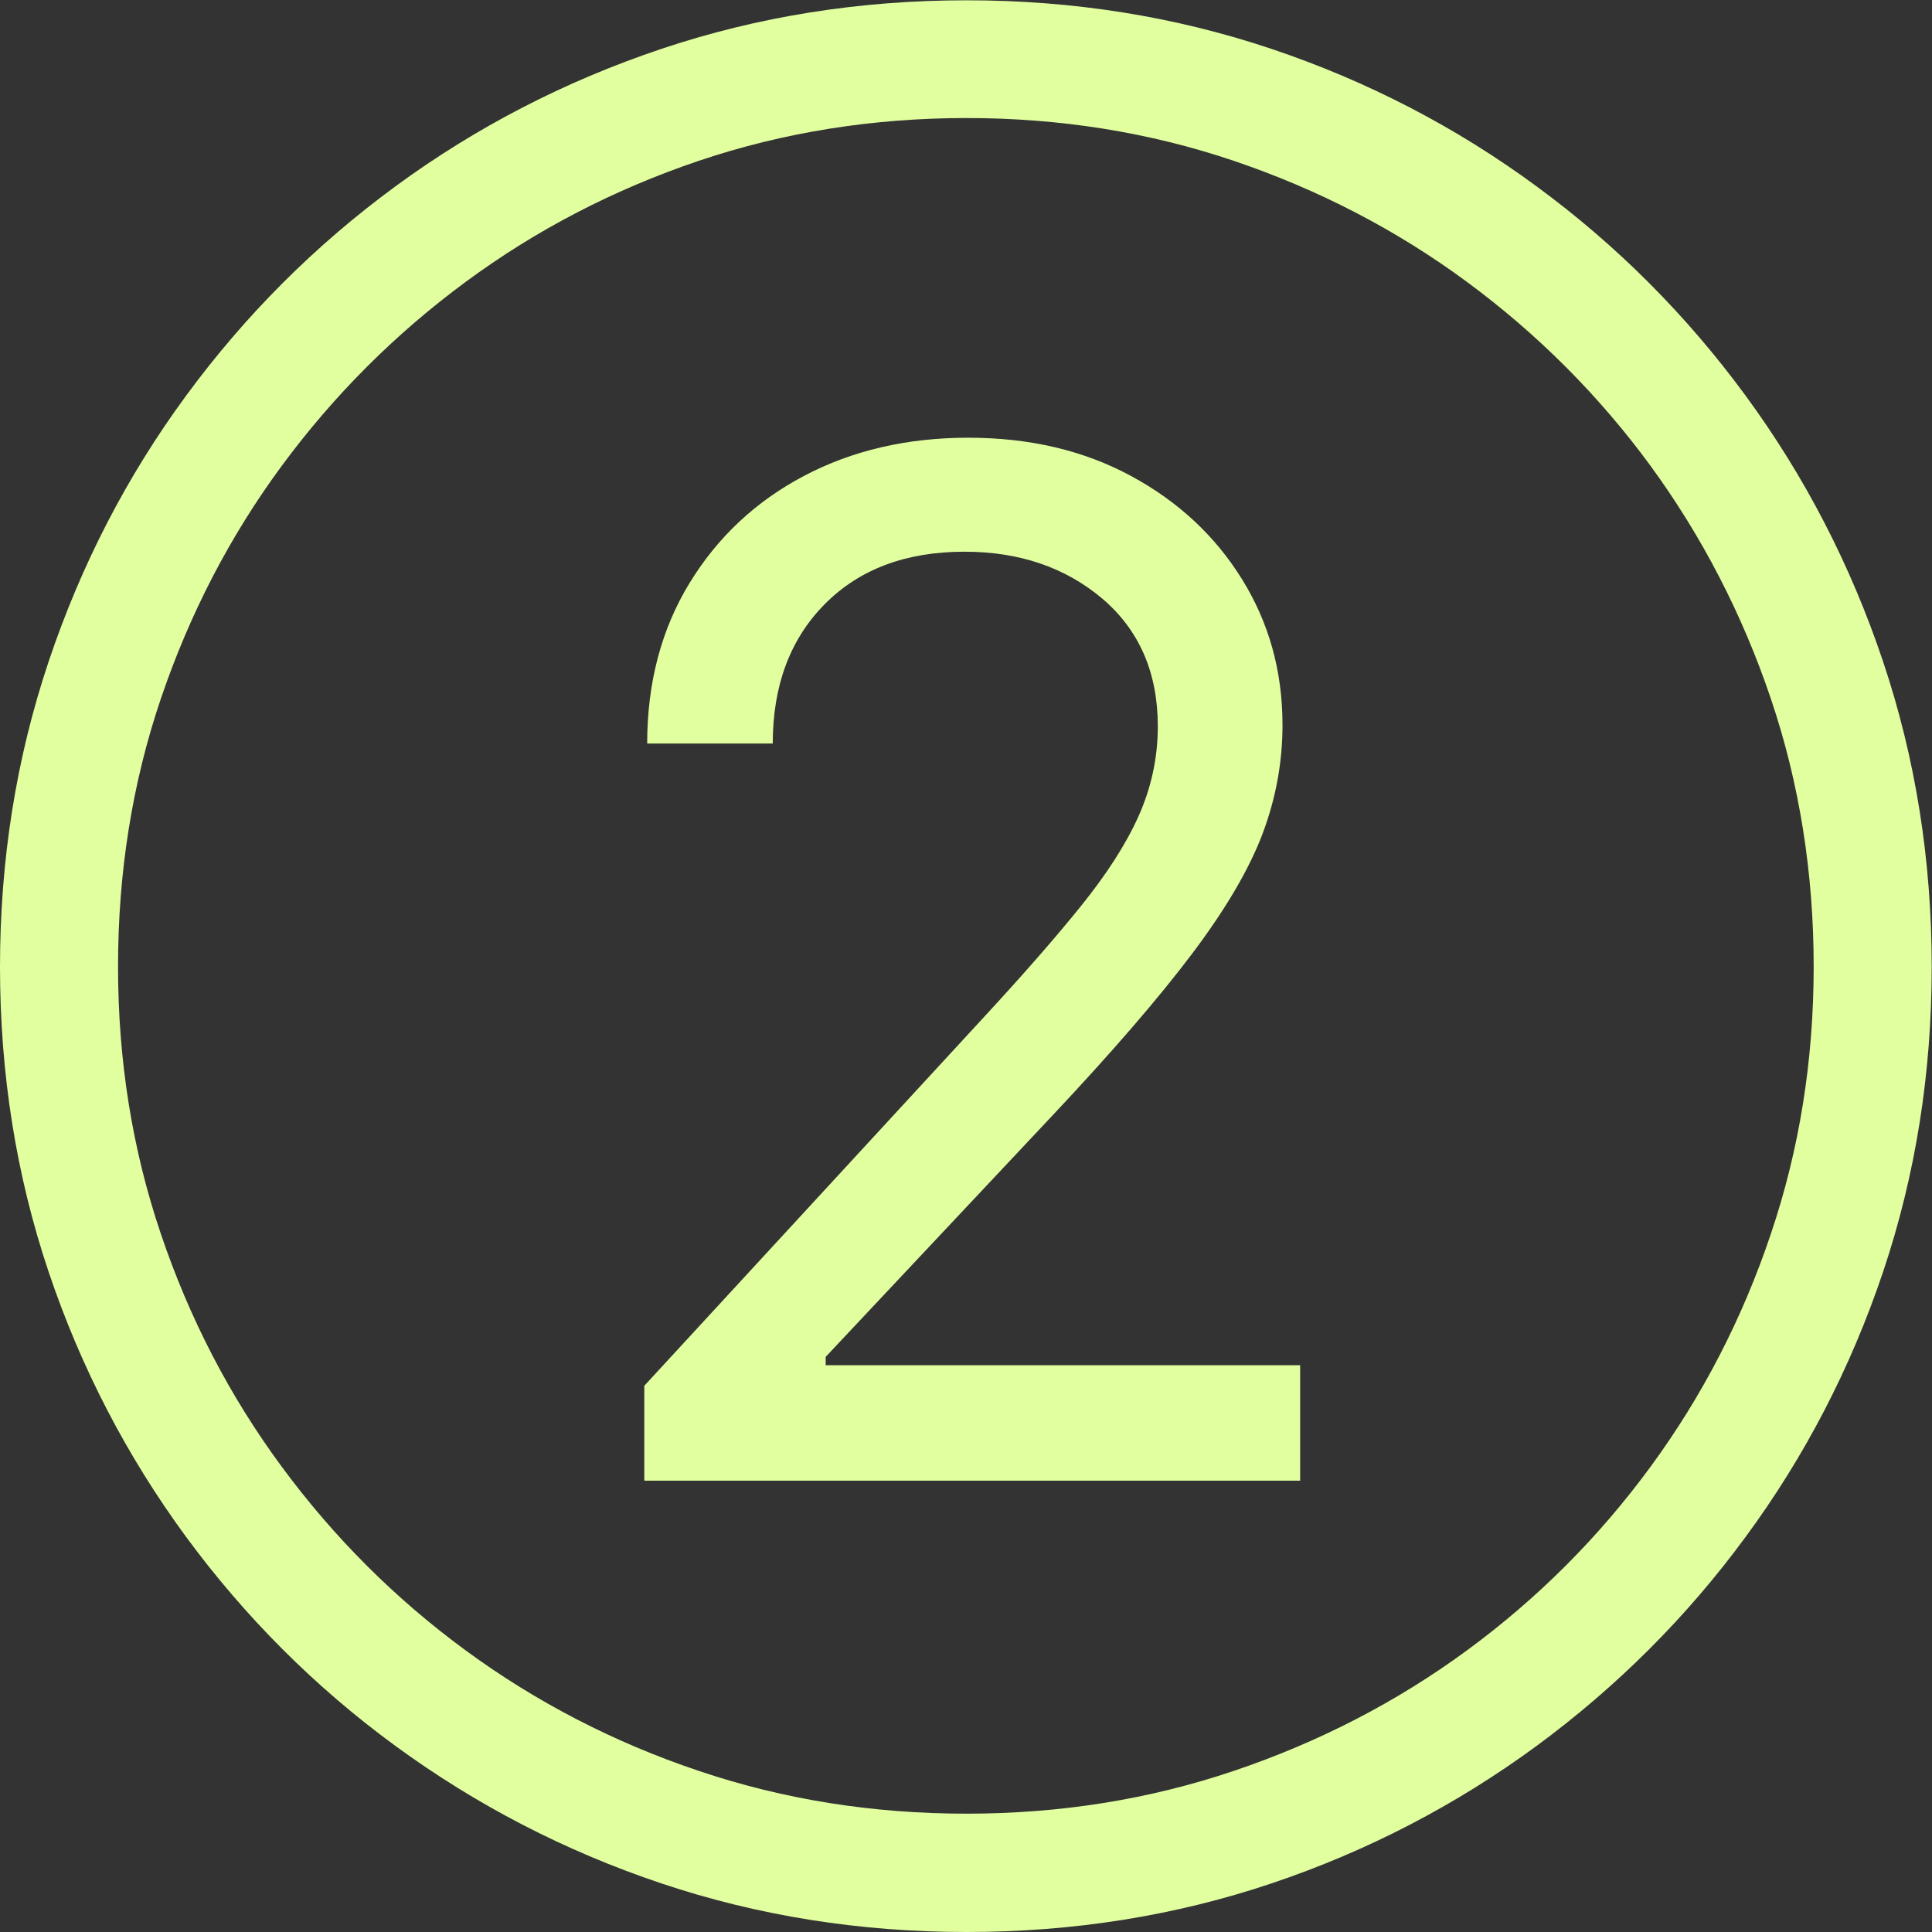
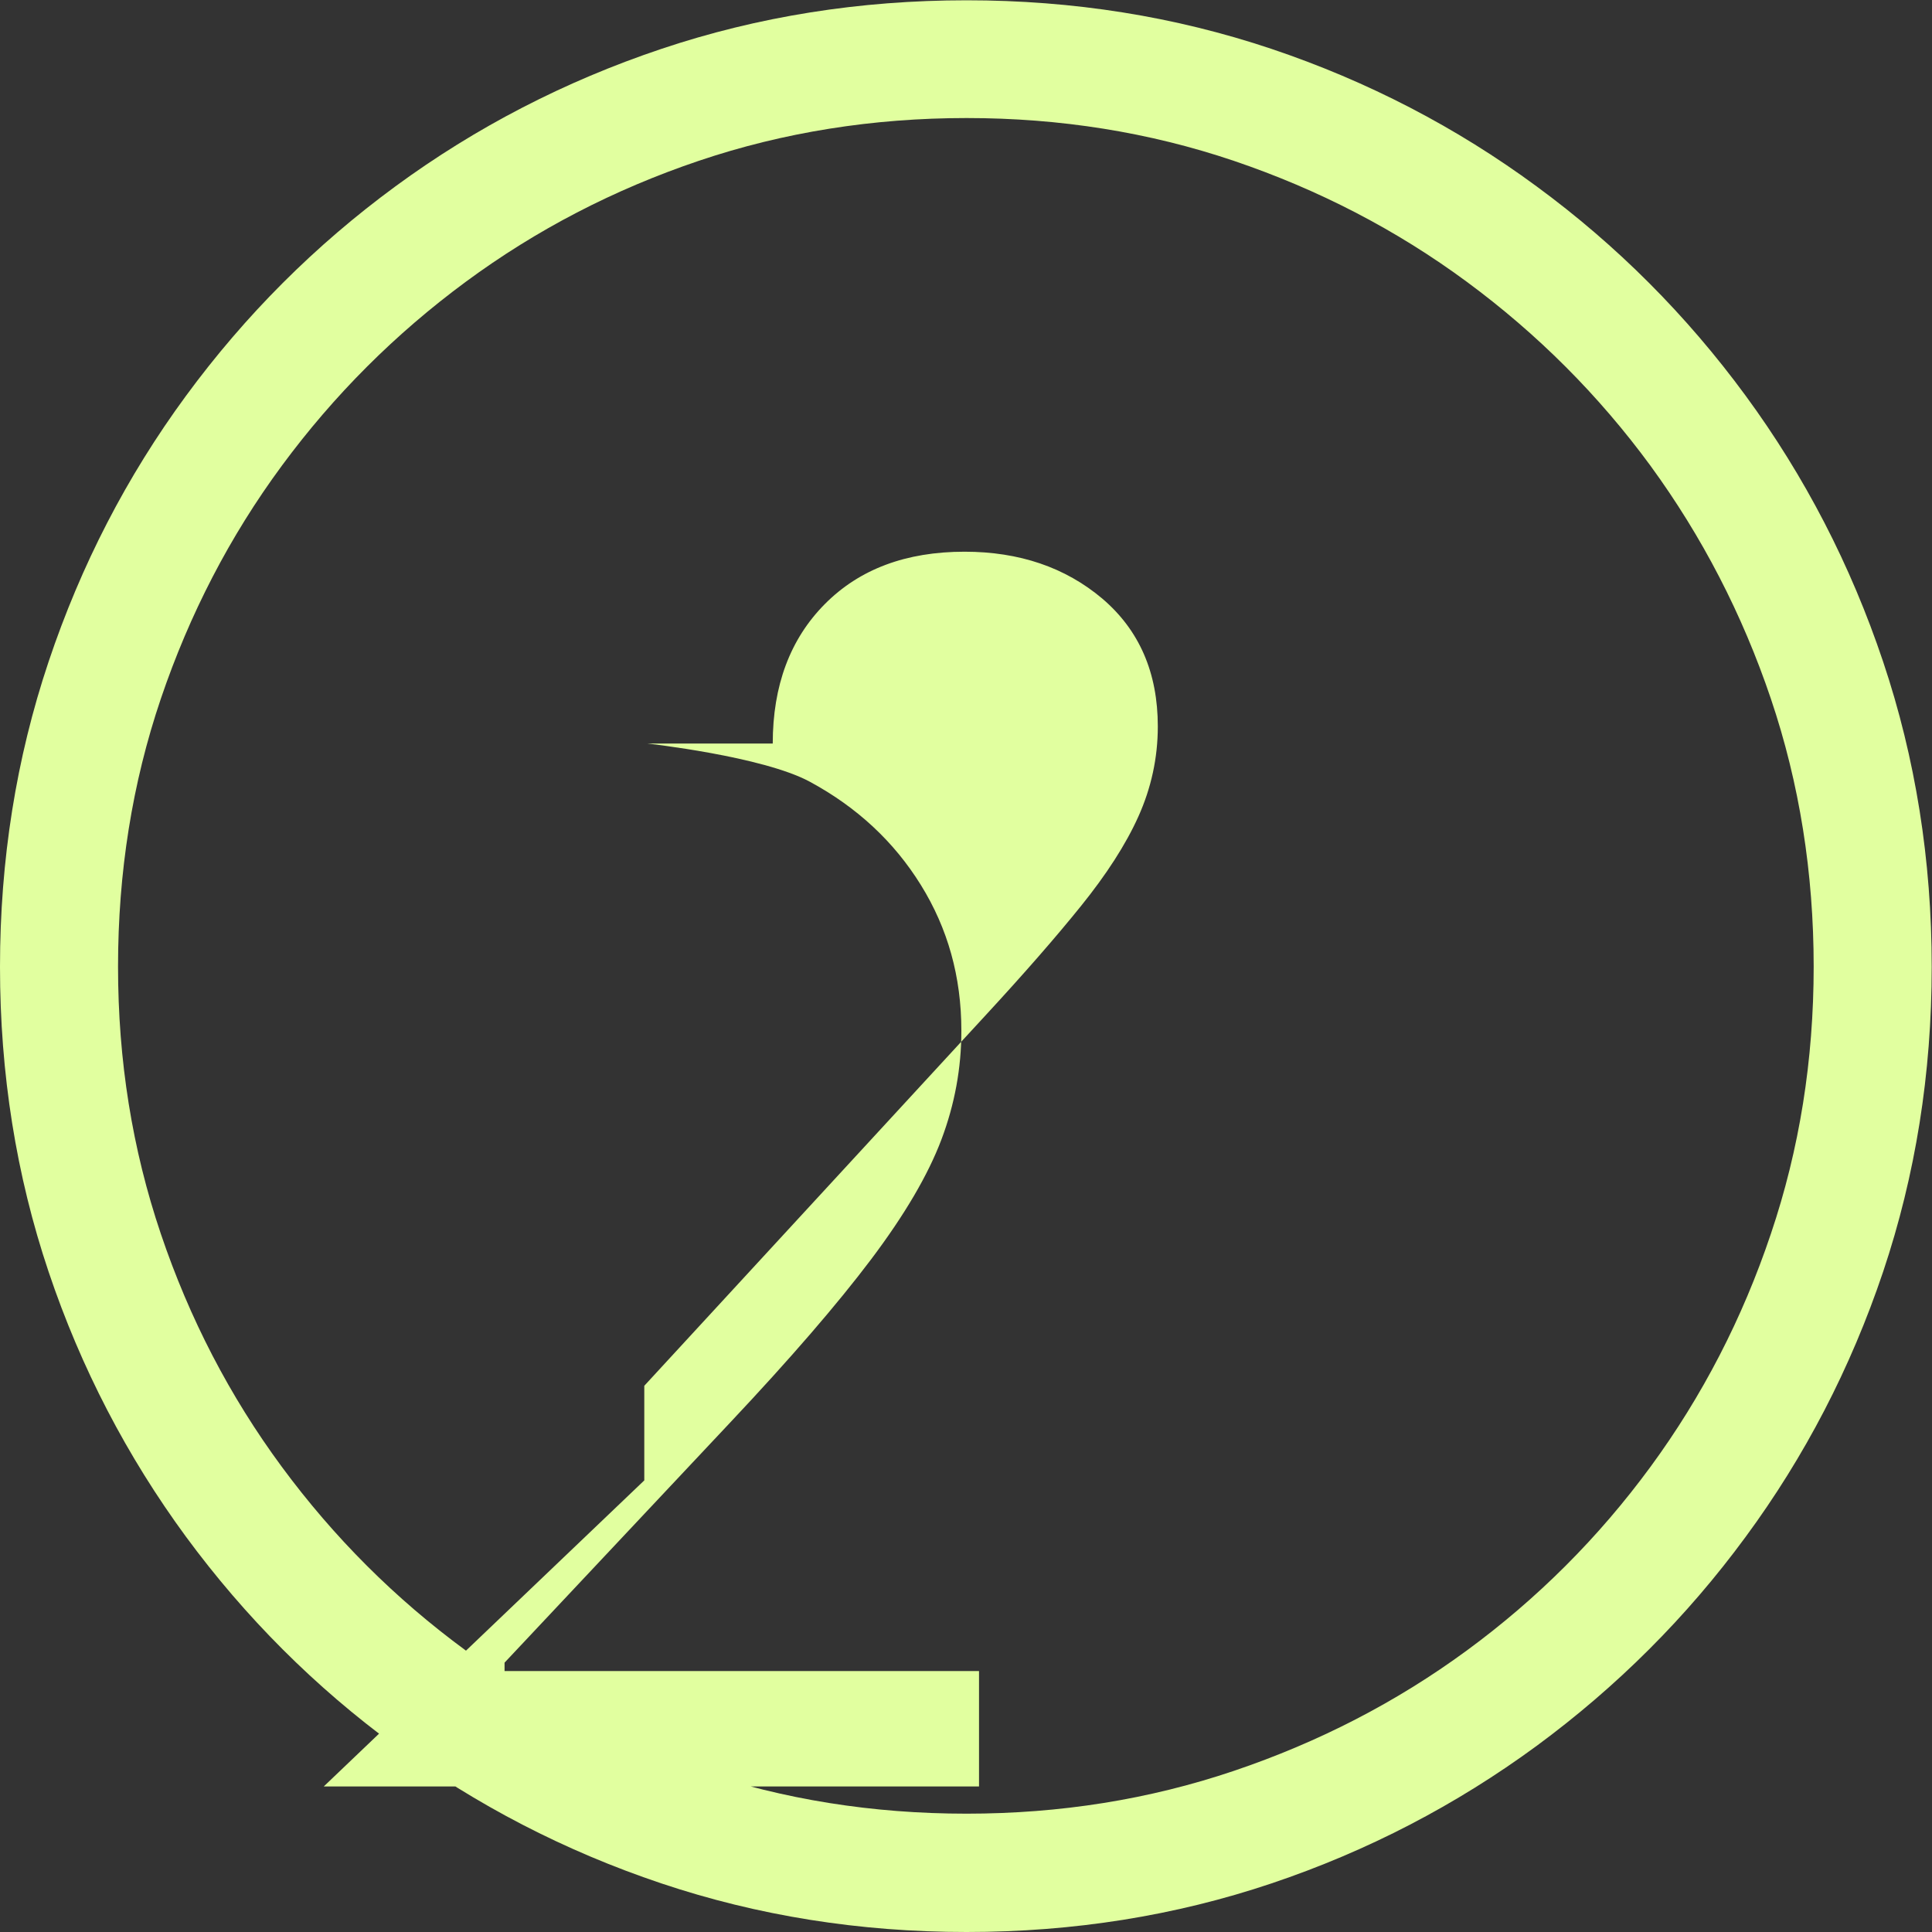
<svg xmlns="http://www.w3.org/2000/svg" id="Layer_2" data-name="Layer 2" viewBox="0 0 66.78 66.78">
  <rect x="0" y="0" width="66.78" height="66.78" fill="#333333" stroke="none" />
  <defs>
    <style>
      .cls-1 {
        fill: #e1ff9f;
      }
    </style>
  </defs>
  <g id="Layer_1-2" data-name="Layer 1">
-     <path class="cls-1" d="M33.41,66.78c-3.69,0-7.21-.56-10.55-1.68-3.34-1.12-6.4-2.71-9.19-4.75s-5.2-4.46-7.24-7.23c-2.04-2.78-3.63-5.83-4.75-9.16-1.12-3.33-1.68-6.85-1.68-10.54s.56-7.21,1.68-10.55c1.12-3.34,2.7-6.4,4.75-9.19s4.46-5.2,7.24-7.24,5.85-3.63,9.19-4.75c3.34-1.12,6.86-1.68,10.55-1.68s7.2.56,10.54,1.68c3.33,1.12,6.39,2.71,9.16,4.75,2.78,2.04,5.19,4.46,7.23,7.24,2.04,2.78,3.63,5.85,4.75,9.19,1.12,3.34,1.68,6.86,1.68,10.55s-.56,7.2-1.68,10.54c-1.12,3.33-2.71,6.39-4.75,9.16-2.04,2.78-4.46,5.19-7.23,7.23-2.78,2.04-5.83,3.63-9.16,4.75-3.33,1.12-6.85,1.68-10.54,1.68ZM33.41,62.69c3.23,0,6.31-.49,9.24-1.48,2.93-.99,5.61-2.37,8.05-4.16s4.56-3.91,6.35-6.35c1.79-2.44,3.18-5.13,4.16-8.05.99-2.93,1.48-6.01,1.48-9.24s-.49-6.33-1.48-9.26c-.99-2.93-2.38-5.61-4.16-8.05-1.79-2.44-3.91-4.56-6.35-6.36-2.44-1.8-5.13-3.19-8.05-4.18-2.93-.99-6.01-1.48-9.24-1.48s-6.33.49-9.26,1.48c-2.93.99-5.61,2.38-8.05,4.18-2.44,1.8-4.56,3.92-6.36,6.36-1.8,2.44-3.19,5.13-4.18,8.05s-1.48,6.01-1.48,9.26.49,6.31,1.48,9.24c.99,2.93,2.38,5.61,4.18,8.05,1.8,2.44,3.92,4.56,6.36,6.35s5.13,3.18,8.05,4.16c2.93.99,6.01,1.48,9.26,1.48ZM22.27,51.17v-3.27l11.81-12.82c1.32-1.43,2.42-2.69,3.29-3.77.87-1.08,1.54-2.11,1.98-3.09.44-.98.67-2.02.67-3.11,0-1.86-.64-3.33-1.92-4.42-1.28-1.08-2.87-1.62-4.76-1.62-2.02,0-3.63.6-4.83,1.81s-1.8,2.82-1.8,4.82h-4.34c0-2.1.49-3.95,1.46-5.54.97-1.59,2.29-2.83,3.96-3.71,1.67-.88,3.56-1.32,5.68-1.32s3.99.44,5.62,1.32c1.63.88,2.91,2.07,3.84,3.57.93,1.5,1.4,3.17,1.4,5.04,0,1.29-.23,2.54-.69,3.76-.46,1.22-1.27,2.6-2.43,4.14-1.16,1.54-2.79,3.43-4.89,5.66l-7.78,8.28v.29h16.4v3.99h-22.65Z" />
+     <path class="cls-1" d="M33.41,66.78c-3.69,0-7.21-.56-10.55-1.68-3.34-1.12-6.4-2.71-9.19-4.75s-5.2-4.46-7.24-7.23c-2.04-2.78-3.63-5.83-4.75-9.16-1.12-3.33-1.68-6.85-1.68-10.54s.56-7.21,1.68-10.55c1.12-3.34,2.7-6.4,4.75-9.19s4.46-5.2,7.24-7.24,5.85-3.63,9.19-4.75c3.34-1.12,6.86-1.68,10.55-1.68s7.2.56,10.54,1.68c3.33,1.12,6.39,2.71,9.16,4.75,2.78,2.04,5.19,4.46,7.23,7.24,2.04,2.78,3.63,5.85,4.75,9.19,1.12,3.34,1.68,6.86,1.68,10.55s-.56,7.2-1.68,10.54c-1.12,3.33-2.71,6.39-4.75,9.16-2.04,2.78-4.46,5.19-7.23,7.23-2.78,2.04-5.83,3.63-9.16,4.75-3.33,1.12-6.85,1.68-10.54,1.68ZM33.41,62.69c3.23,0,6.31-.49,9.24-1.48,2.93-.99,5.61-2.37,8.05-4.16s4.56-3.91,6.35-6.35c1.79-2.44,3.18-5.13,4.16-8.05.99-2.93,1.48-6.01,1.48-9.24s-.49-6.33-1.48-9.26c-.99-2.93-2.38-5.61-4.16-8.05-1.79-2.44-3.91-4.56-6.35-6.36-2.44-1.8-5.13-3.19-8.05-4.18-2.93-.99-6.01-1.48-9.24-1.48s-6.33.49-9.26,1.48c-2.93.99-5.61,2.38-8.05,4.18-2.44,1.8-4.56,3.92-6.36,6.36-1.8,2.44-3.19,5.13-4.18,8.05s-1.48,6.01-1.48,9.26.49,6.31,1.48,9.24c.99,2.93,2.38,5.61,4.18,8.05,1.8,2.44,3.92,4.56,6.36,6.35s5.13,3.18,8.05,4.16c2.93.99,6.01,1.48,9.26,1.48ZM22.27,51.17v-3.27l11.81-12.82c1.32-1.43,2.42-2.69,3.29-3.77.87-1.08,1.54-2.11,1.98-3.09.44-.98.67-2.02.67-3.11,0-1.86-.64-3.33-1.92-4.42-1.28-1.08-2.87-1.62-4.76-1.62-2.02,0-3.63.6-4.83,1.81s-1.8,2.82-1.8,4.82h-4.34s3.99.44,5.62,1.32c1.63.88,2.91,2.07,3.84,3.57.93,1.5,1.4,3.17,1.4,5.04,0,1.29-.23,2.54-.69,3.76-.46,1.22-1.27,2.6-2.43,4.14-1.16,1.54-2.79,3.43-4.89,5.66l-7.78,8.28v.29h16.4v3.99h-22.65Z" />
  </g>
</svg>